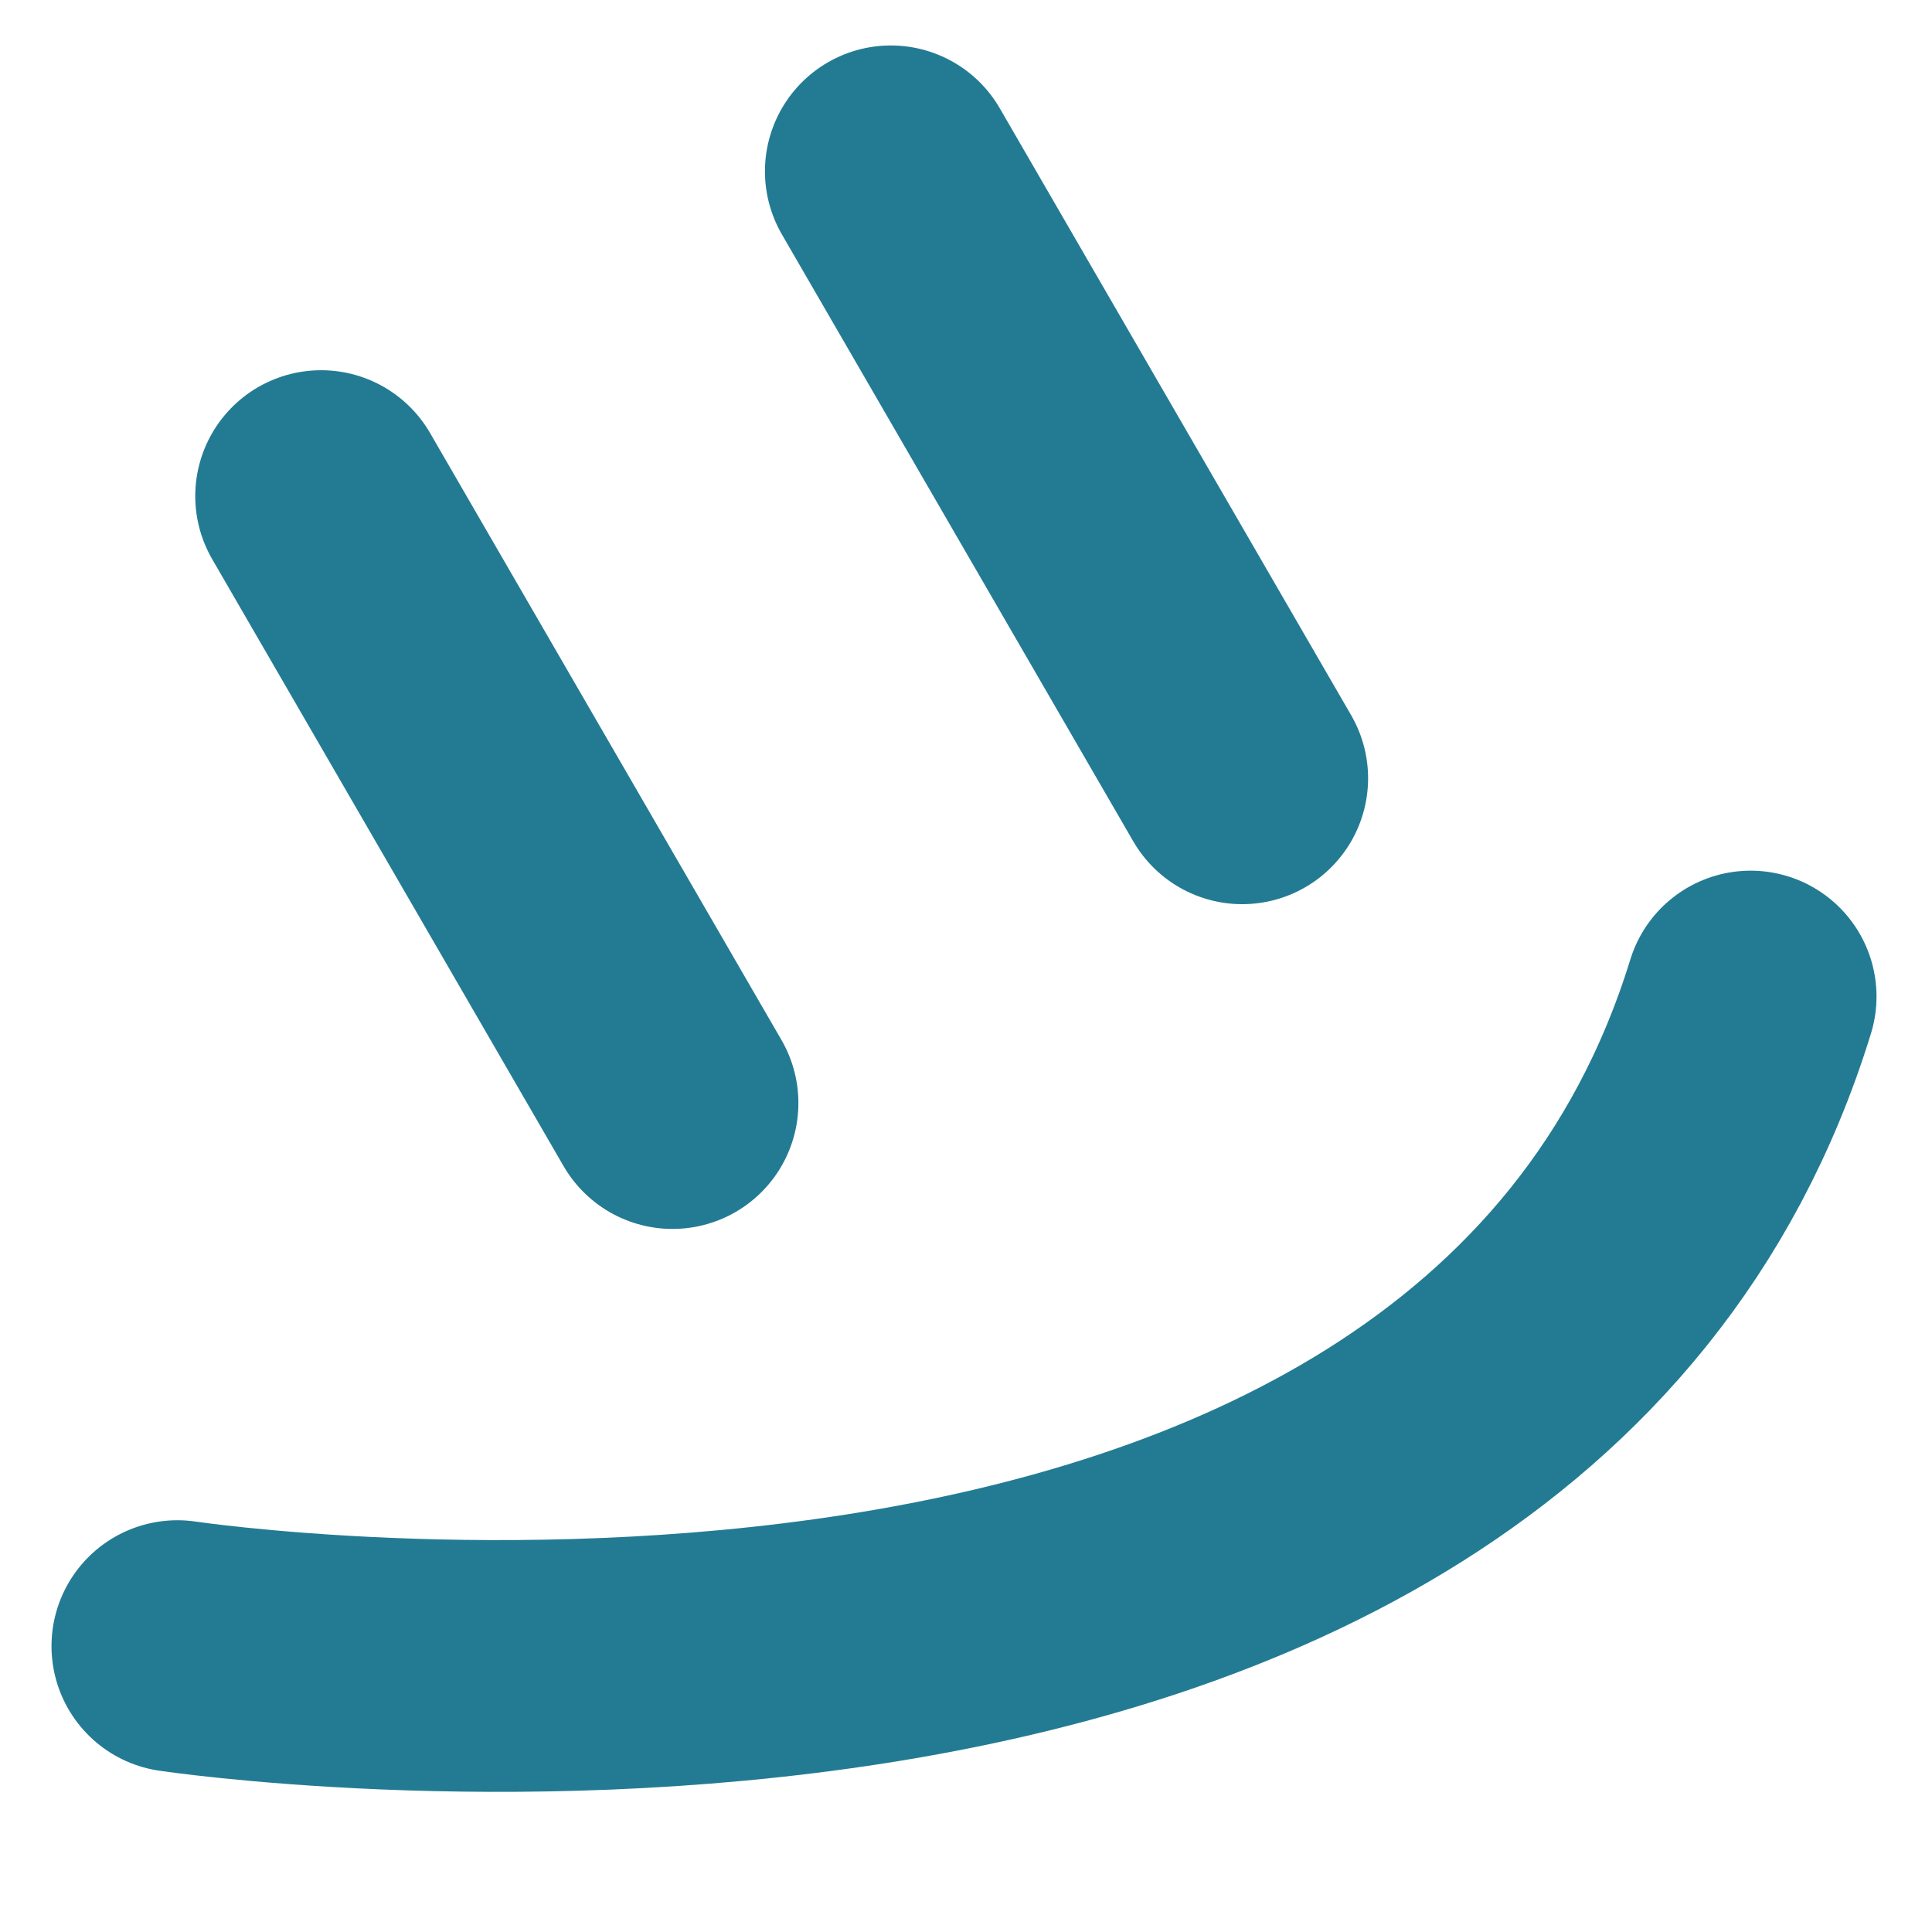
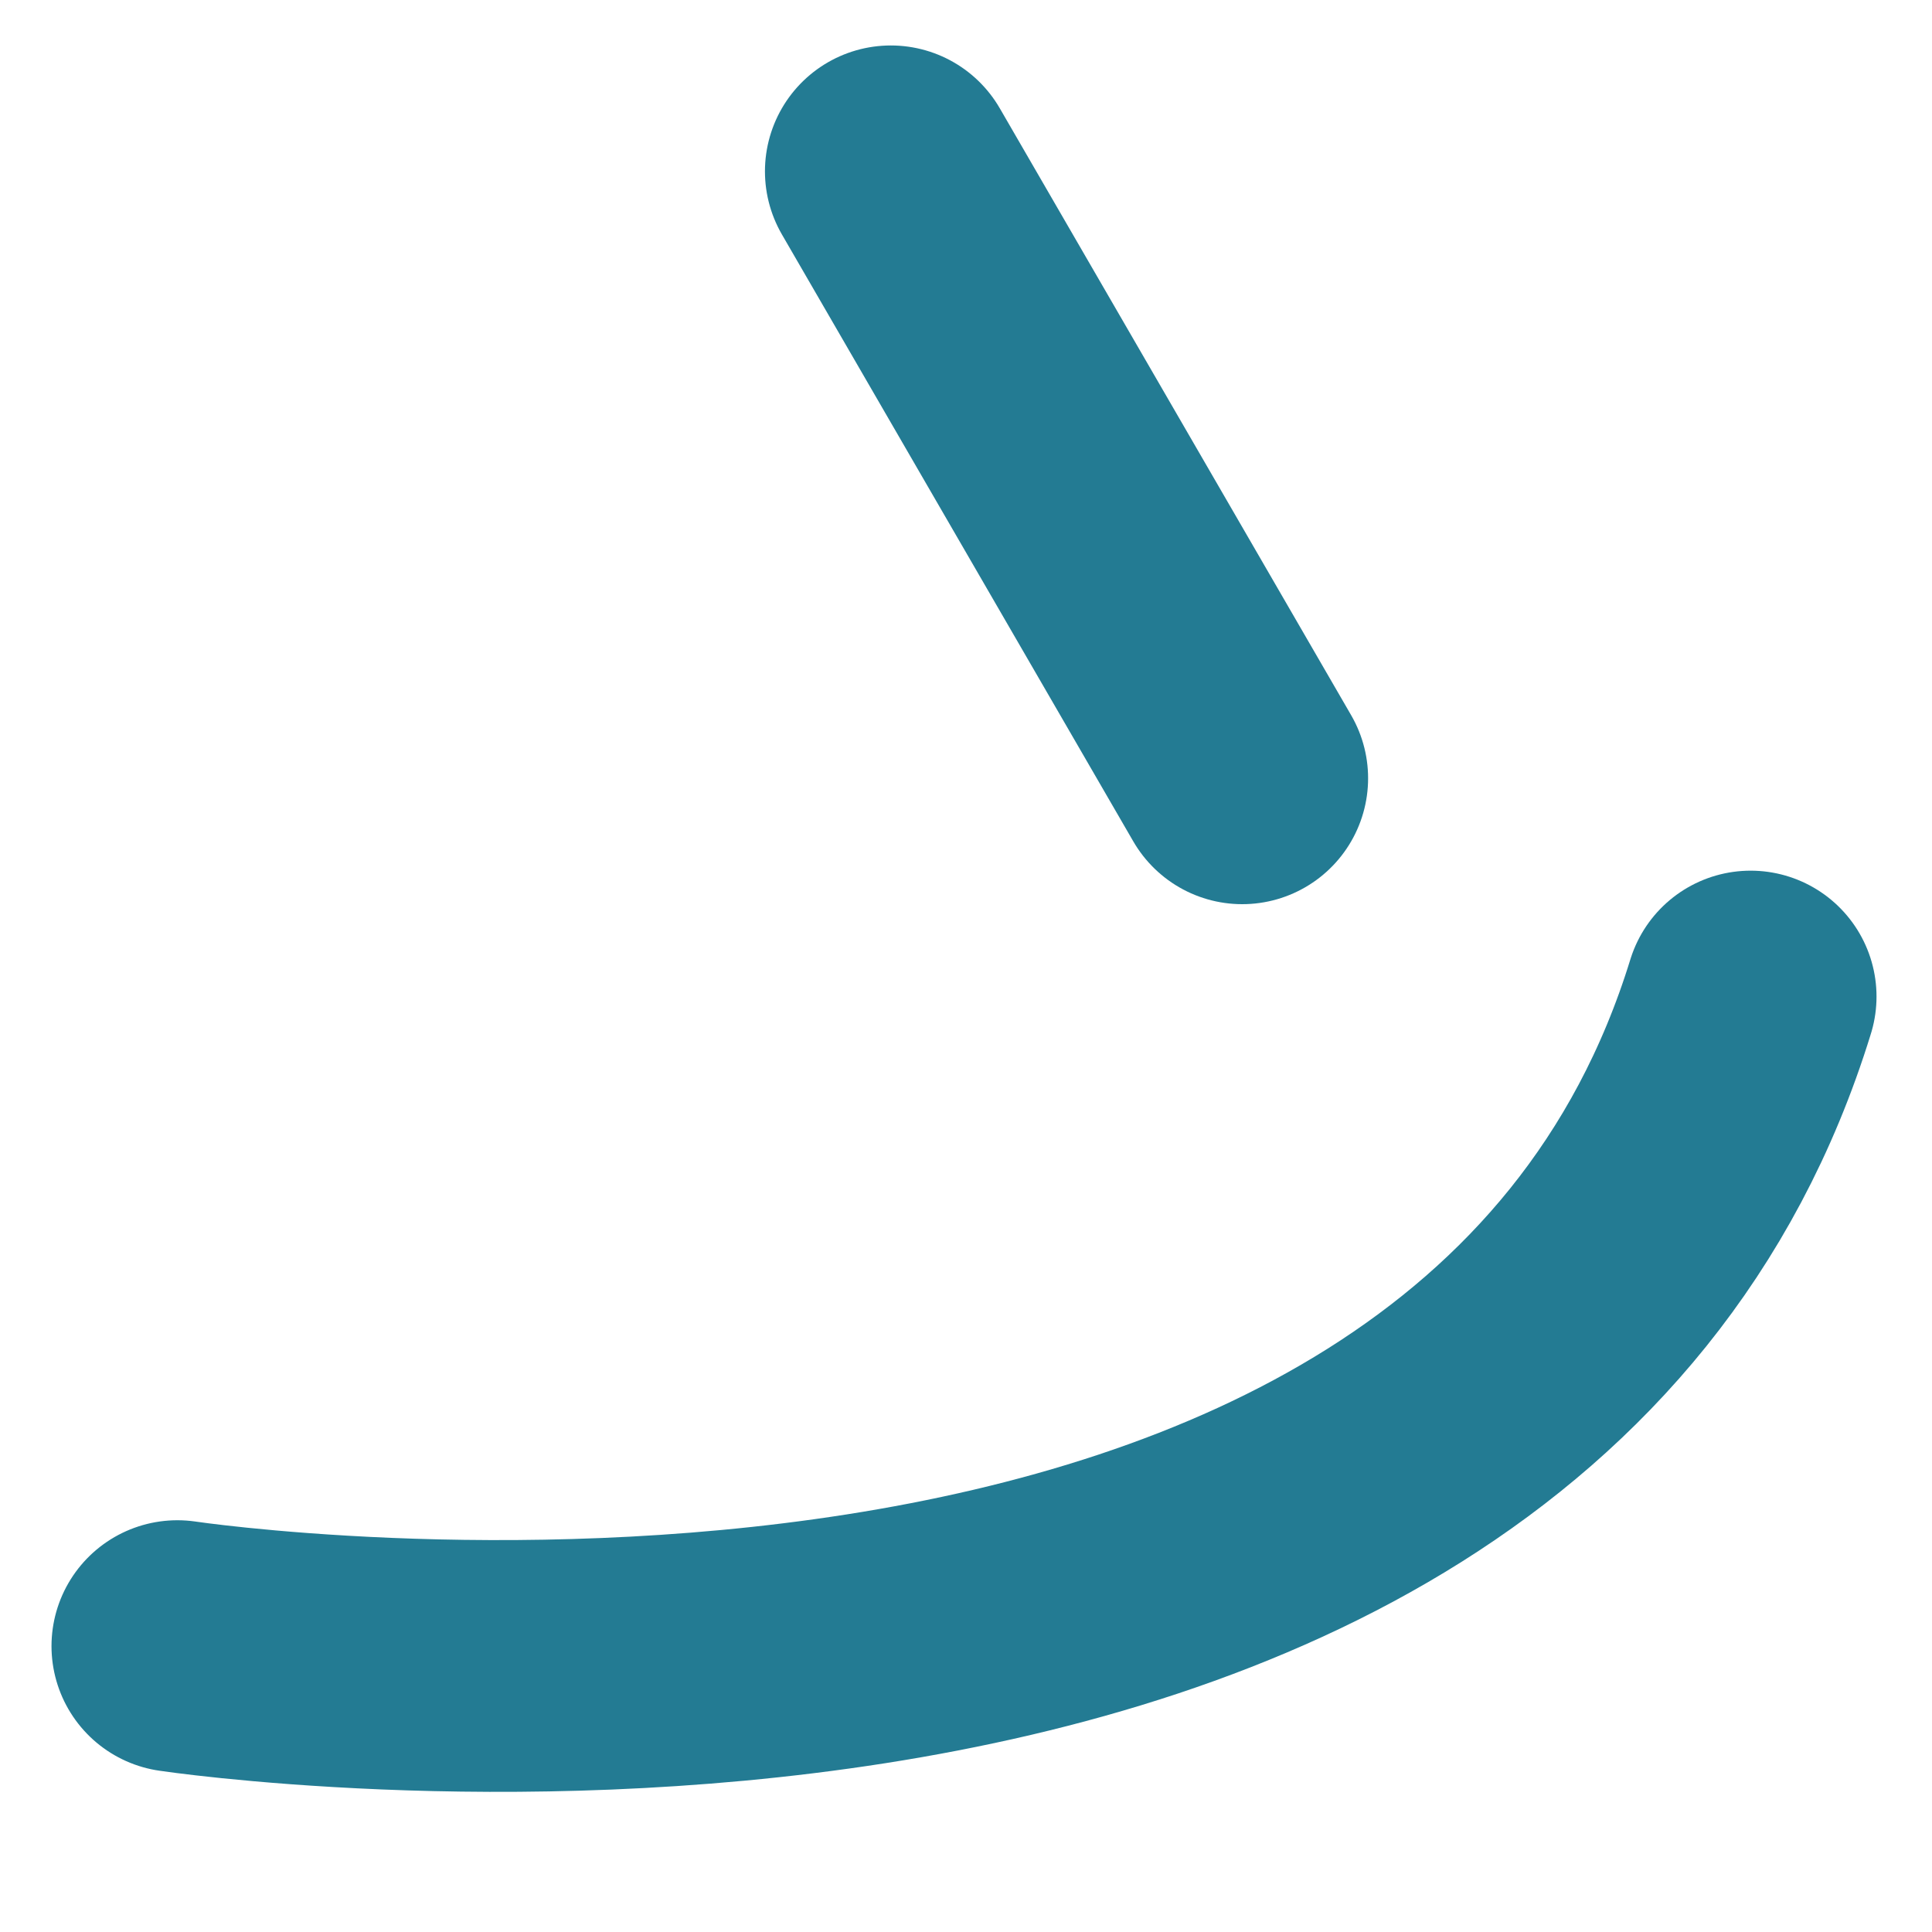
<svg xmlns="http://www.w3.org/2000/svg" width="100%" height="100%" viewBox="0 0 32 32" version="1.1" xml:space="preserve" style="fill-rule:evenodd;clip-rule:evenodd;stroke-linecap:round;stroke-linejoin:round;stroke-miterlimit:1.5;">
-   <path d="M5.319,8.217L11.139,18.27" style="fill:none;stroke:rgb(35,123,147);stroke-width:4.17px;" />
  <g transform="matrix(1,0,0,1,9.436,-5.379)">
    <path d="M5.319,8.217L11.139,18.27" style="fill:none;stroke:rgb(35,123,147);stroke-width:4.17px;" />
  </g>
  <path d="M2.938,27.265C2.938,27.265 24.675,30.527 28.996,16.506" style="fill:none;stroke:rgb(35,123,147);stroke-width:4.17px;" />
</svg>